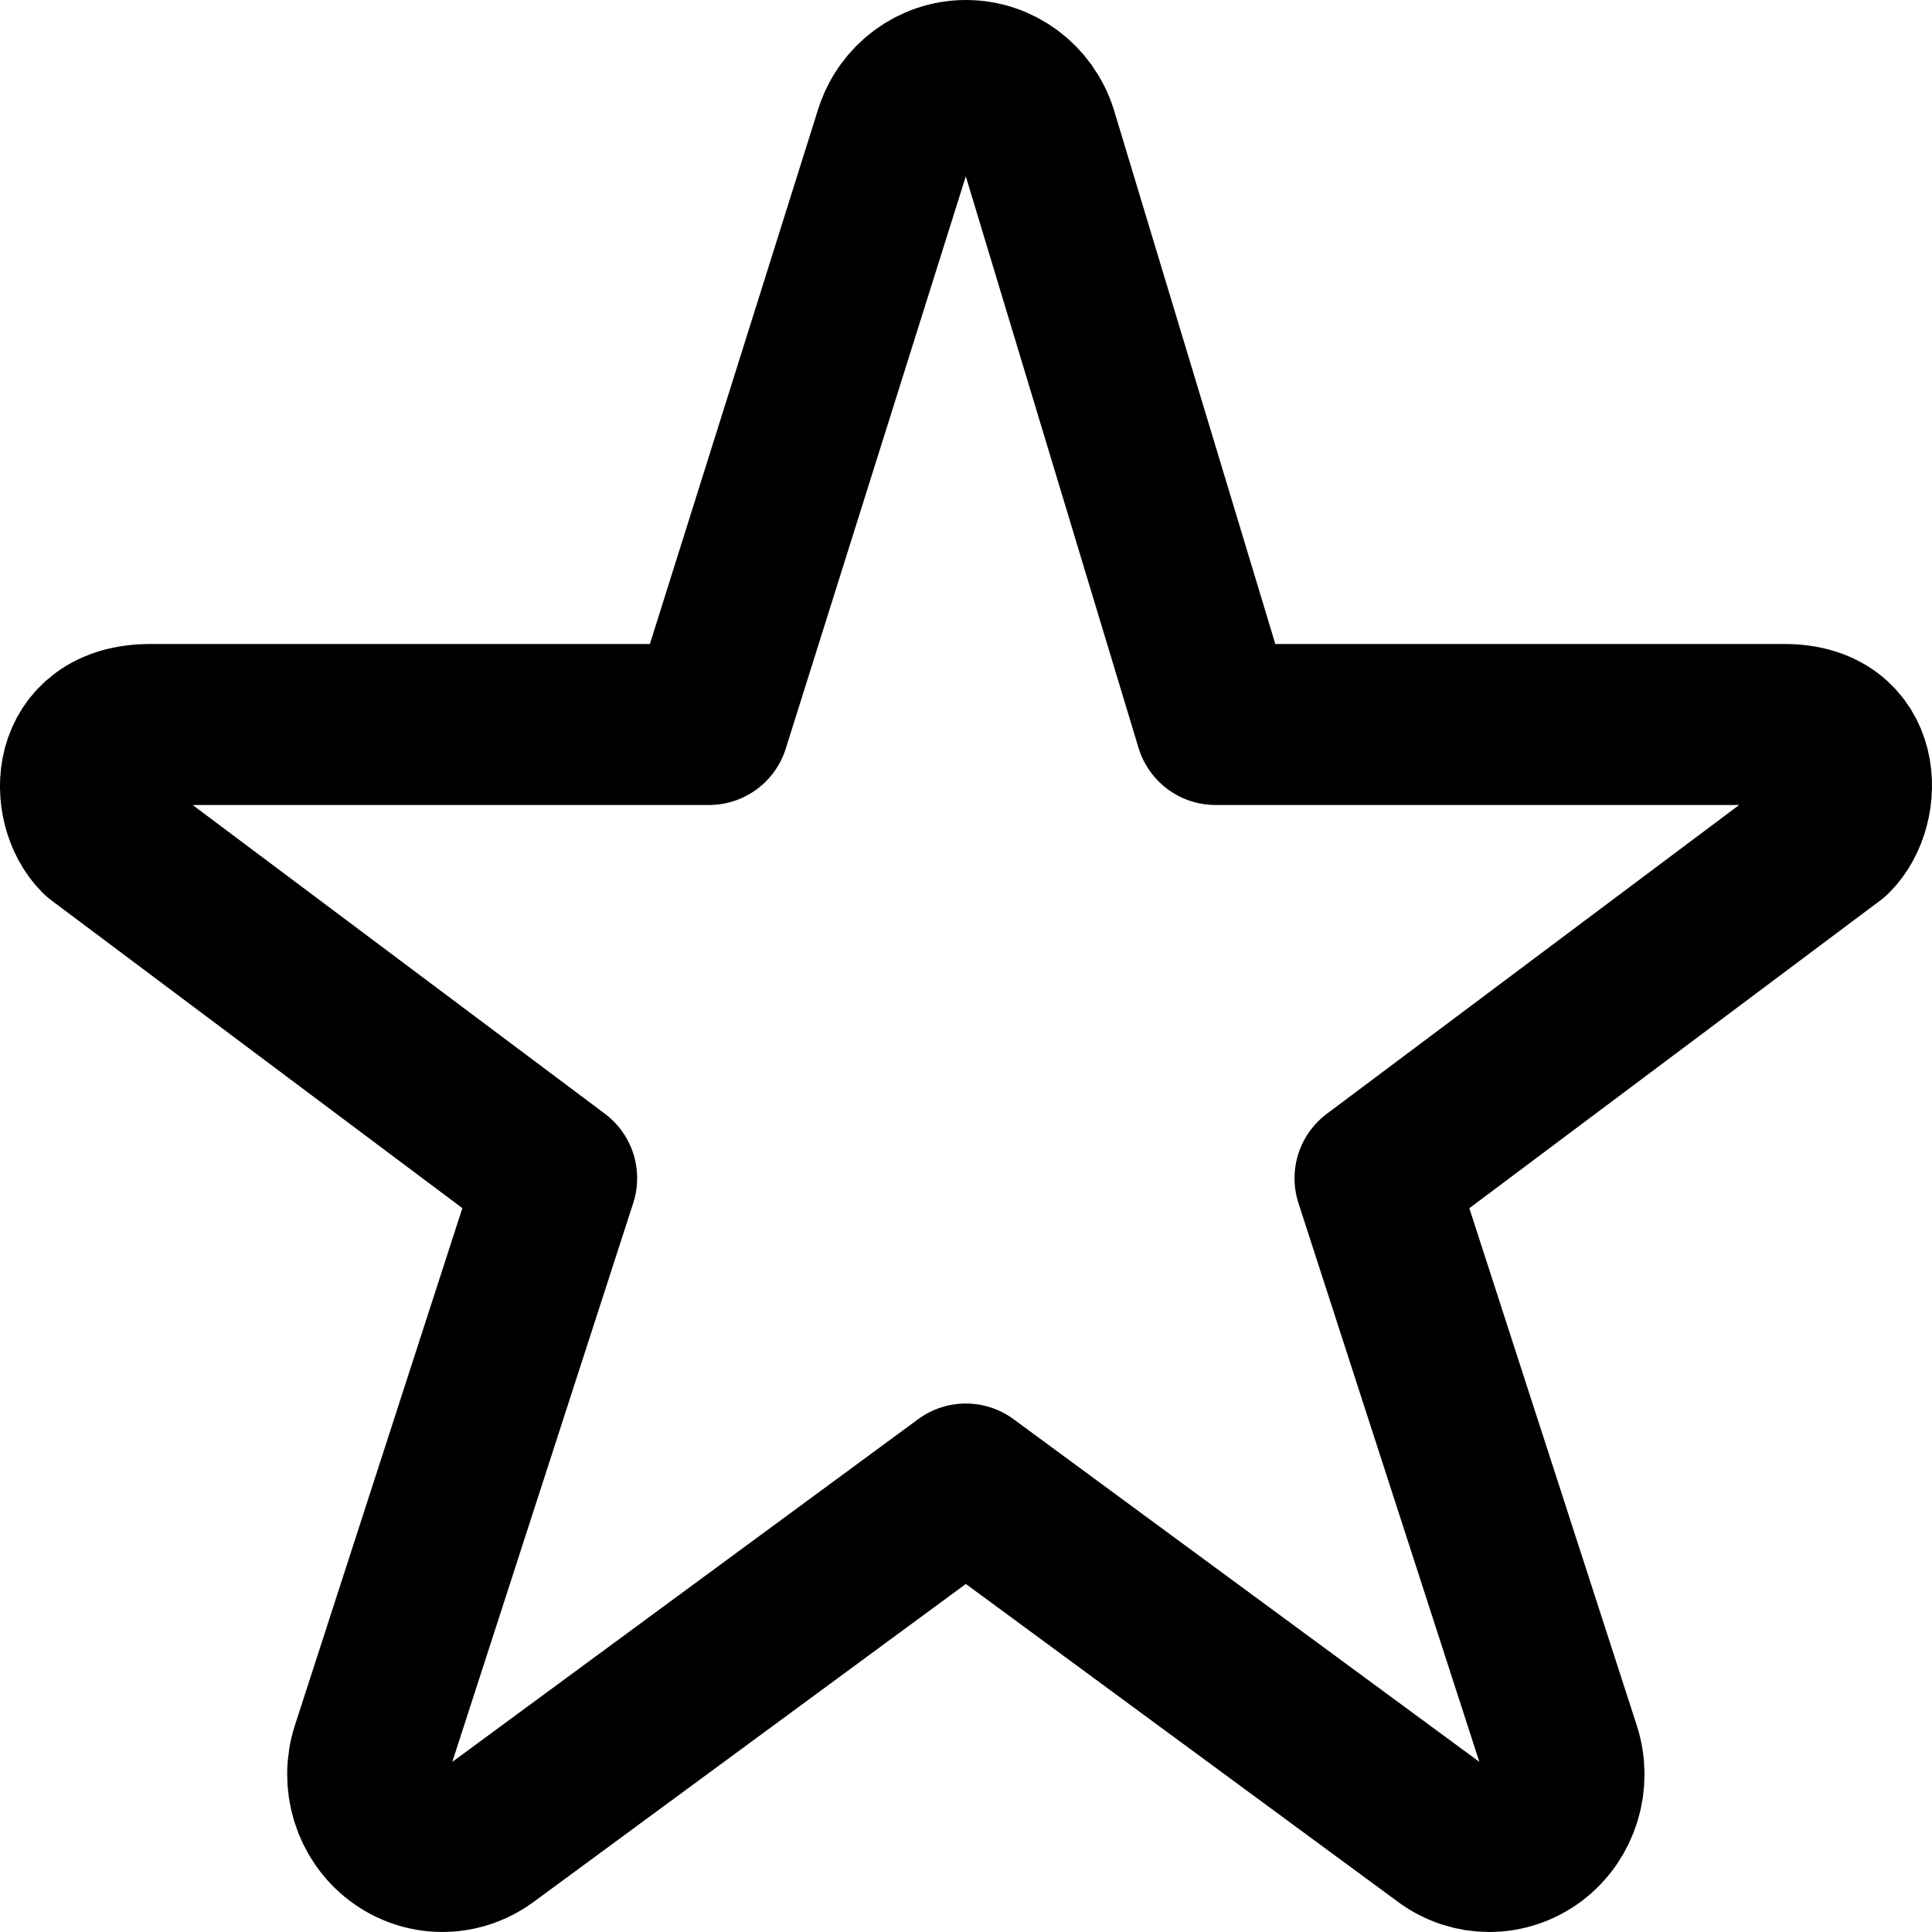
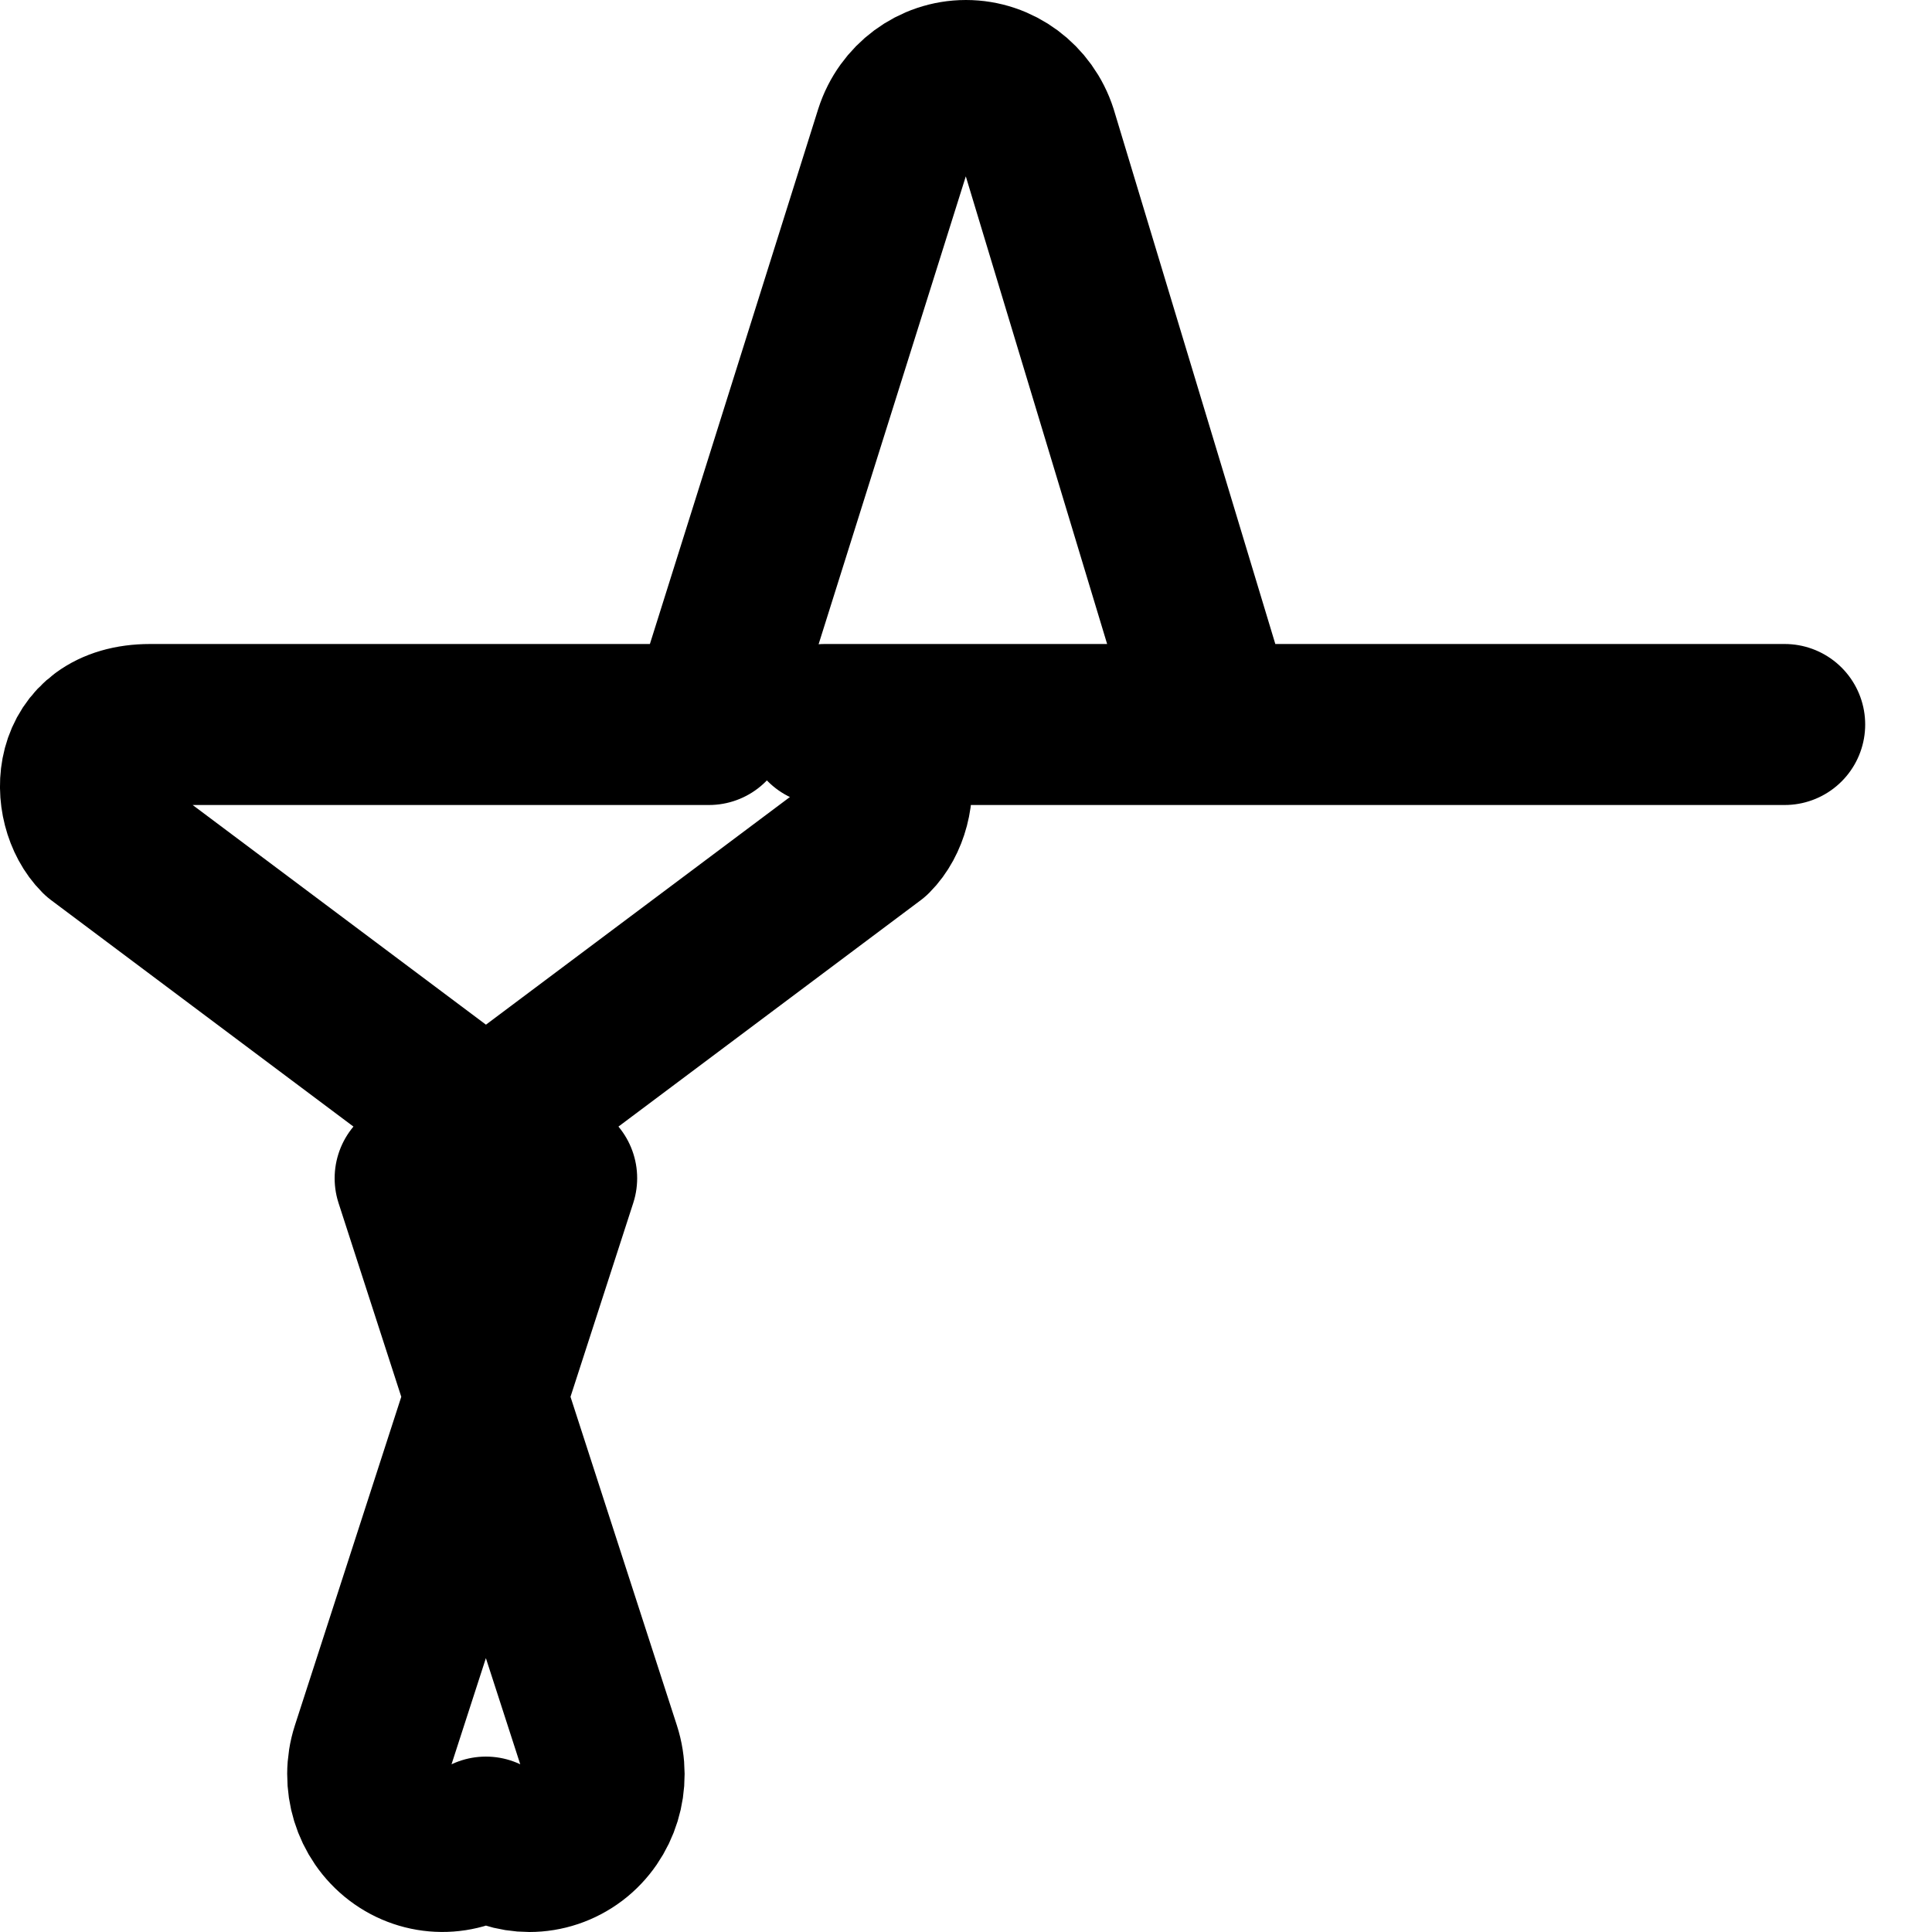
<svg xmlns="http://www.w3.org/2000/svg" enable-background="new 0 0 24 24" viewBox="0 0 24 24">
-   <path d="m22.17 9h-7.07l-2.22-7.346c-.126-.391-.481-.654-.881-.654s-.755.263-.881.654l-2.311 7.346h-6.941c-1.013 0-1.013 1-.631 1.382l5.68 4.254-2.3 7.104c-.127.393.006.826.329 1.072.324.247.764.25 1.092.009l5.962-4.386 5.962 4.386c.162.12.351.179.54.179.194 0 .388-.063.552-.187.323-.246.456-.679.329-1.072l-2.3-7.104 5.68-4.254c.384-.383.384-1.383-.591-1.383z" style="fill:none;stroke:#000;stroke-width:2;stroke-linecap:round;stroke-linejoin:round;stroke-miterlimit:10" />
+   <path d="m22.17 9h-7.07l-2.22-7.346c-.126-.391-.481-.654-.881-.654s-.755.263-.881.654l-2.311 7.346h-6.941c-1.013 0-1.013 1-.631 1.382l5.68 4.254-2.3 7.104c-.127.393.006.826.329 1.072.324.247.764.25 1.092.009c.162.12.351.179.54.179.194 0 .388-.063.552-.187.323-.246.456-.679.329-1.072l-2.3-7.104 5.68-4.254c.384-.383.384-1.383-.591-1.383z" style="fill:none;stroke:#000;stroke-width:2;stroke-linecap:round;stroke-linejoin:round;stroke-miterlimit:10" />
</svg>